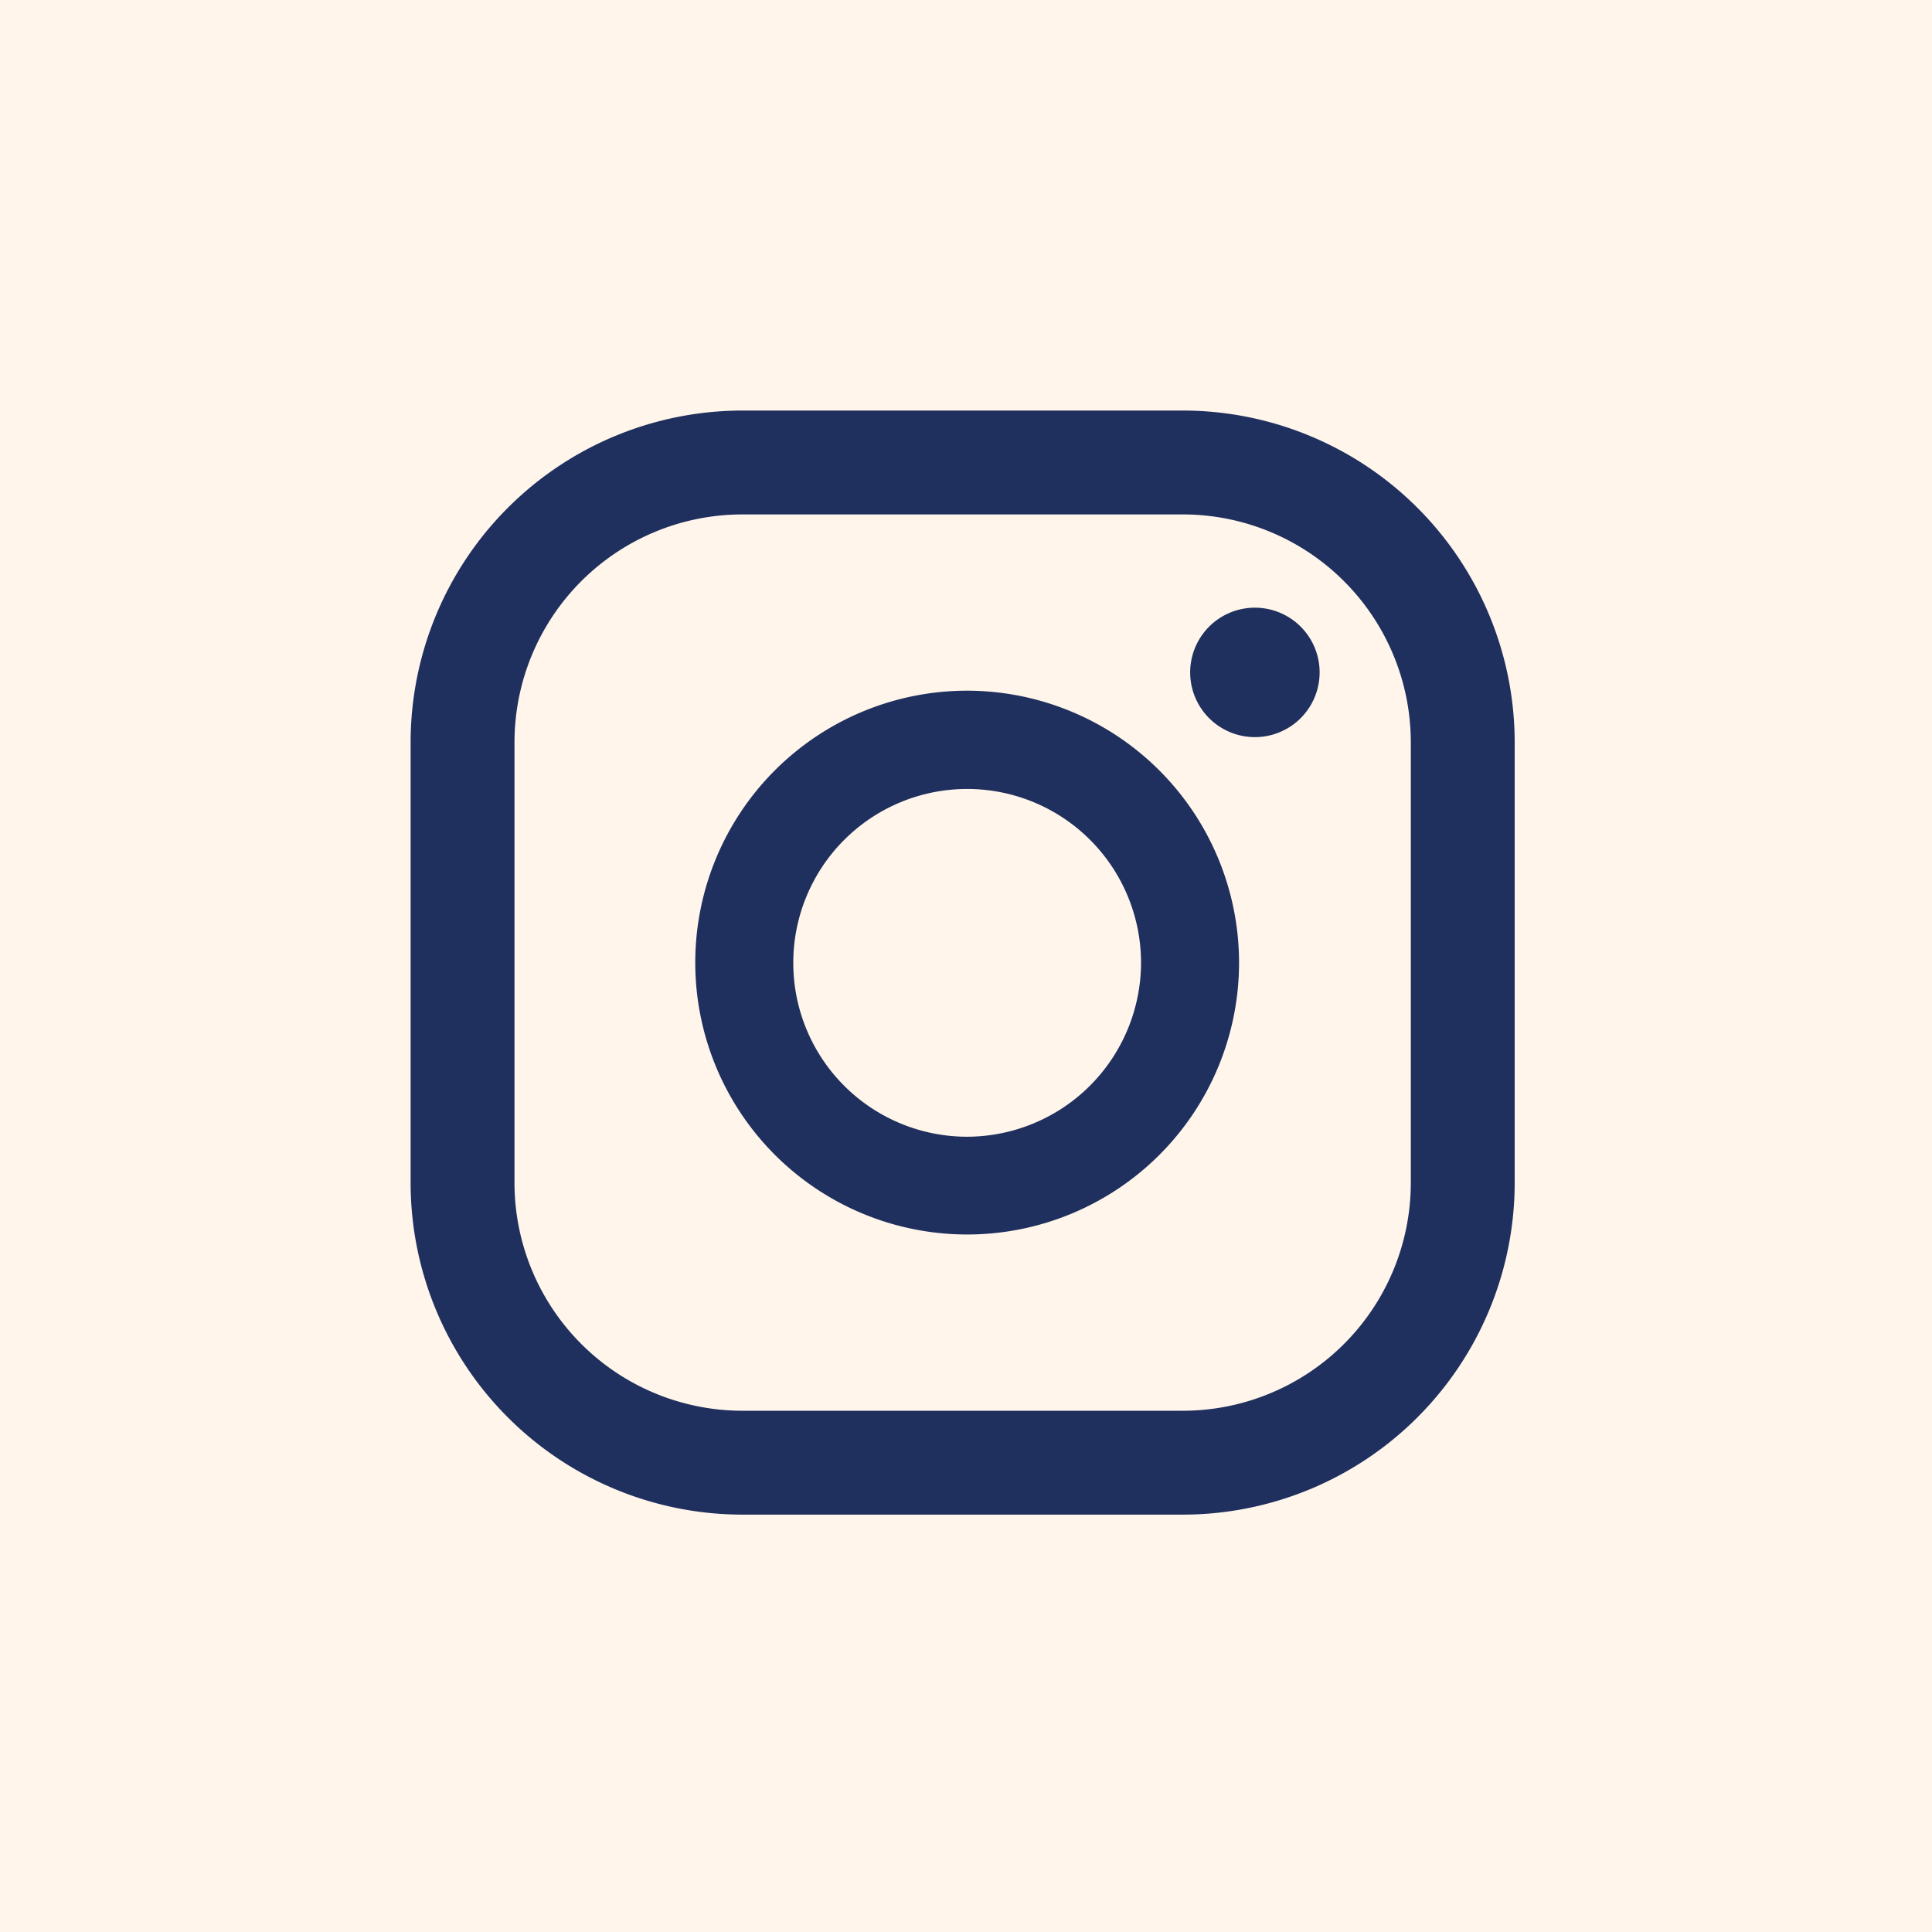
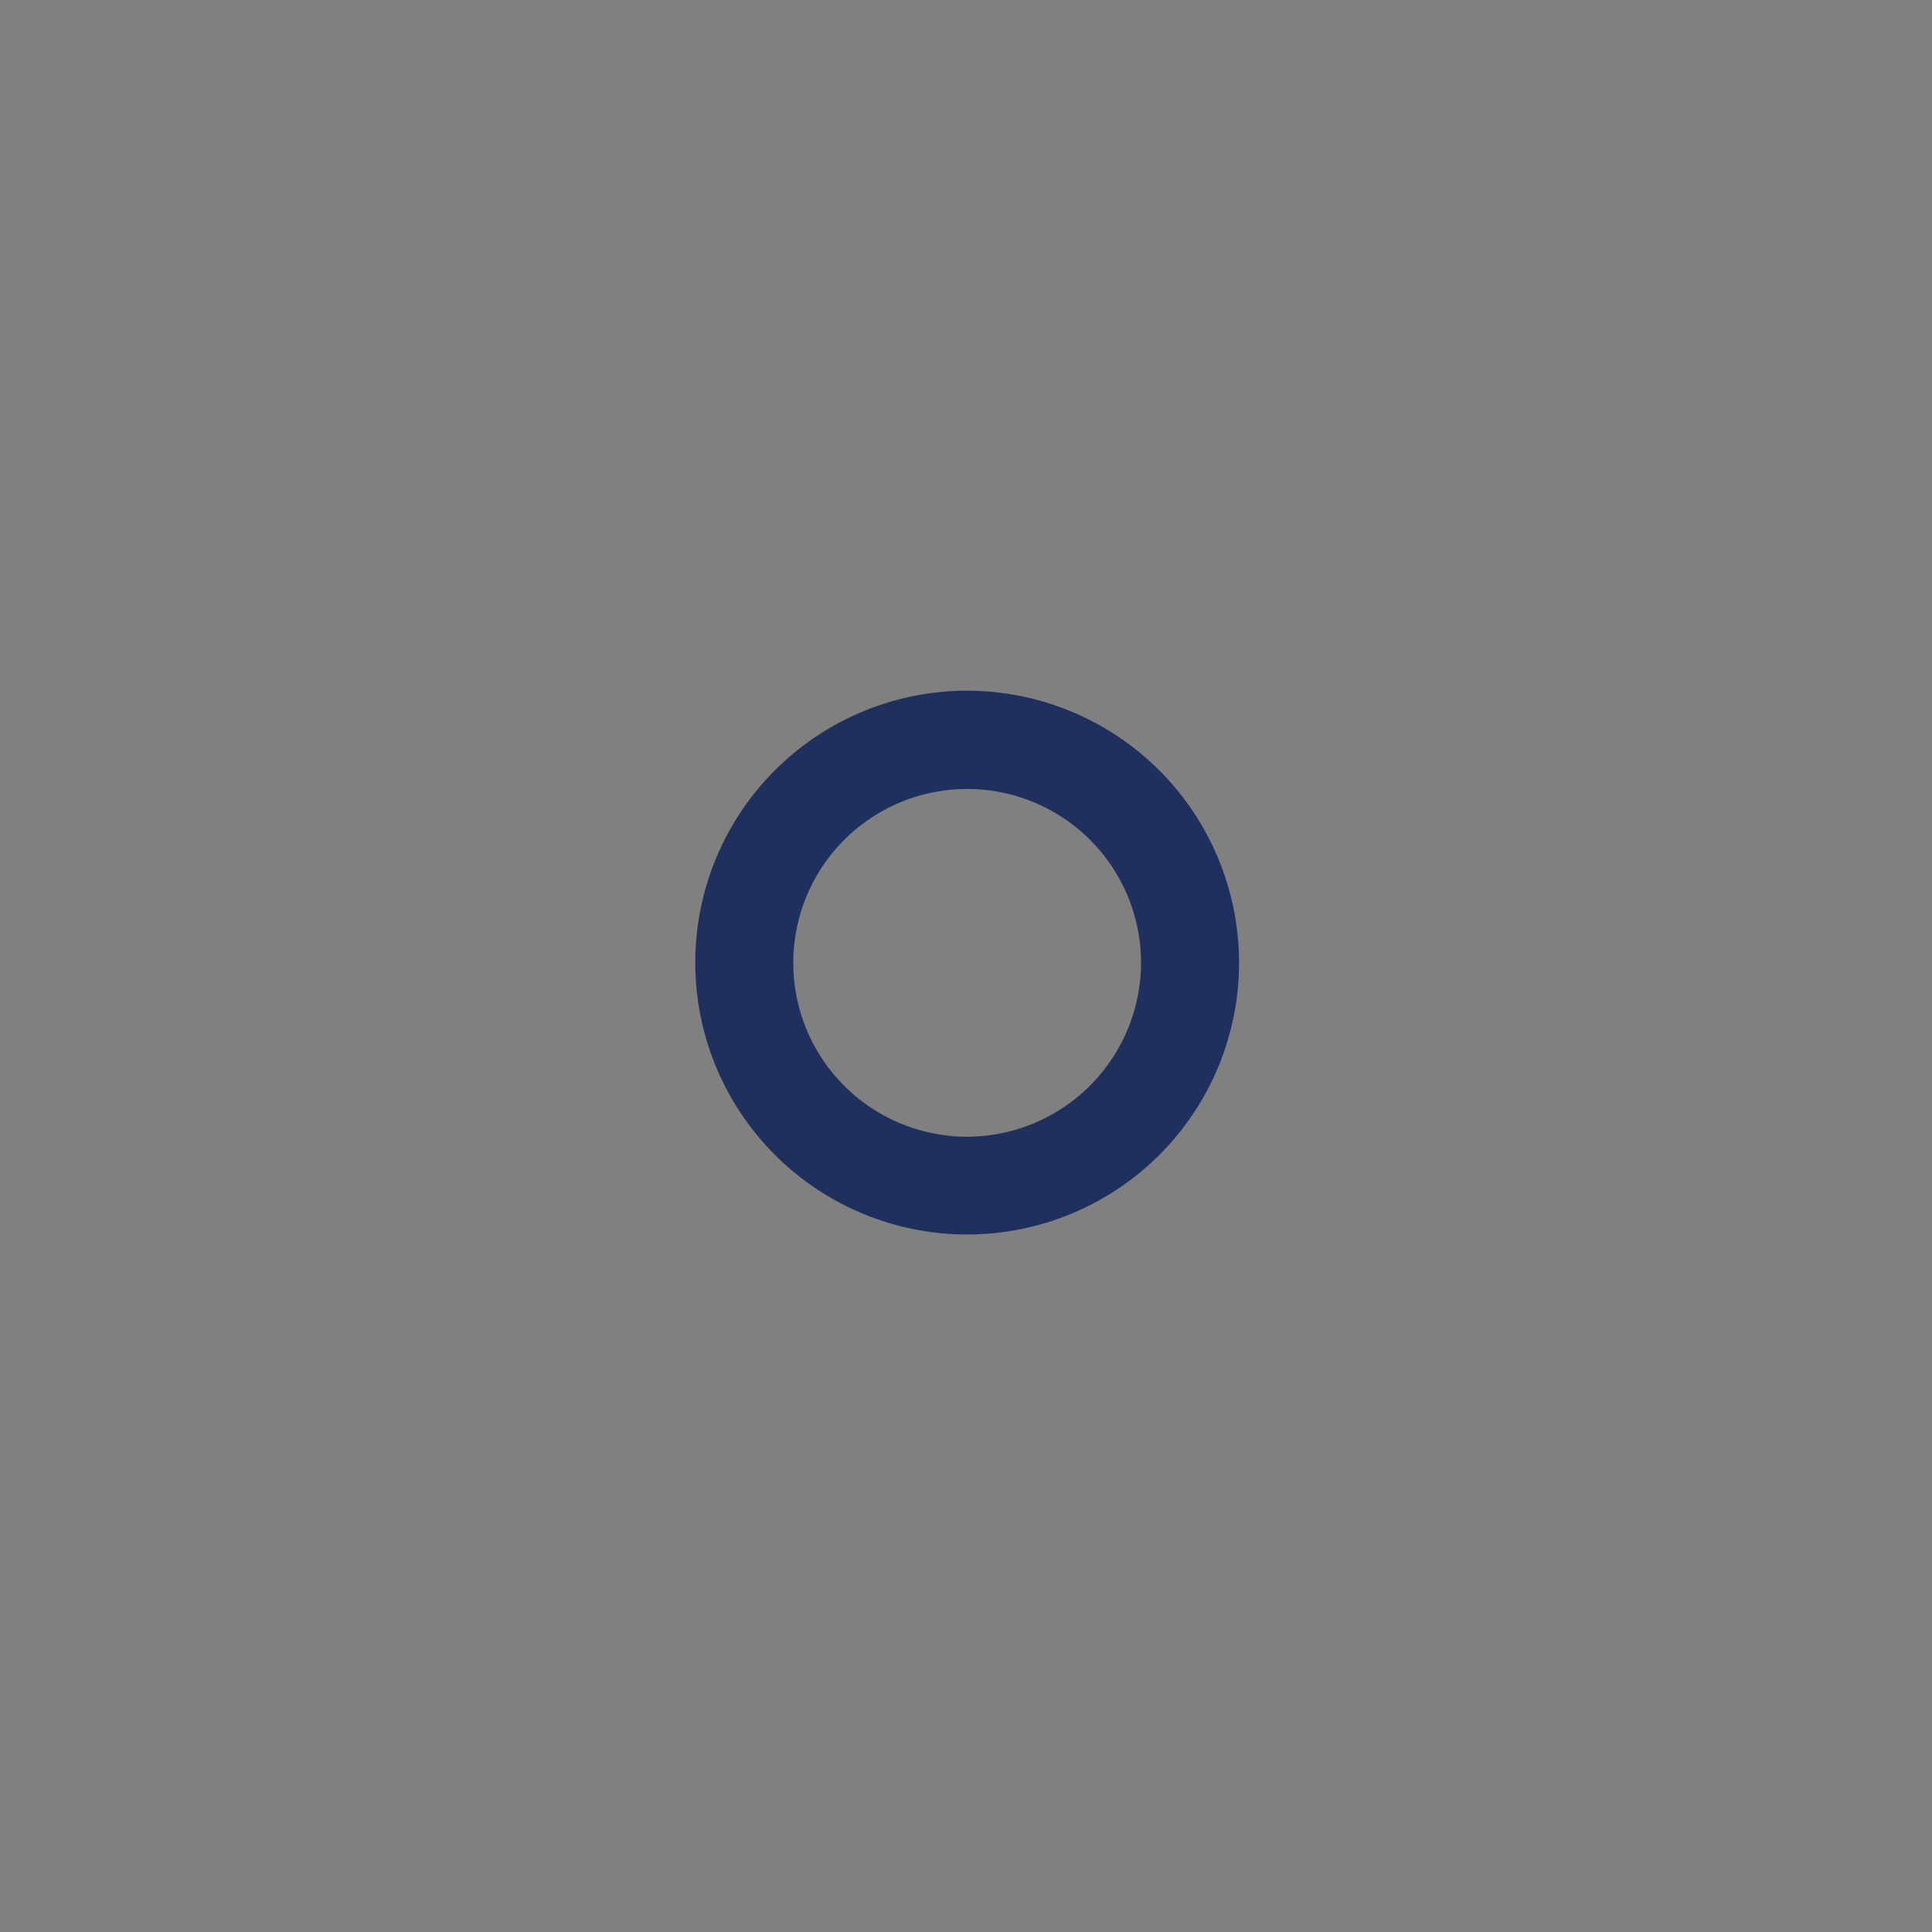
<svg xmlns="http://www.w3.org/2000/svg" width="30" height="30" viewBox="0 0 30 30">
  <rect x="0" y="0" width="30" height="30" fill="#808080" stroke="none" />
  <g id="Group_2638" data-name="Group 2638" transform="translate(-1418 -4180)">
-     <rect id="Rectangle_67" data-name="Rectangle 67" width="30" height="30" transform="translate(1448 4180) rotate(90)" fill="#fff5ea" />
    <g id="Group_1688" data-name="Group 1688" transform="translate(1424.376 4186.375)">
-       <path id="Path_3931" data-name="Path 3931" d="M411.753,314.4a1.005,1.005,0,1,0,1.005,1.005A1.005,1.005,0,0,0,411.753,314.4Z" transform="translate(-398.643 -311.339)" fill="#1f305f" />
      <path id="Path_3932" data-name="Path 3932" d="M407.285,315.689a4.222,4.222,0,1,0,4.222,4.222A4.227,4.227,0,0,0,407.285,315.689Zm0,6.926a2.7,2.7,0,1,1,2.7-2.7A2.707,2.707,0,0,1,407.285,322.615Z" transform="translate(-398.643 -311.339)" fill="#1f305f" />
-       <path id="Path_3933" data-name="Path 3933" d="M410.637,328.483h-6.845a5.155,5.155,0,0,1-5.149-5.15v-6.845a5.155,5.155,0,0,1,5.149-5.149h6.845a5.156,5.156,0,0,1,5.15,5.149v6.845A5.156,5.156,0,0,1,410.637,328.483Zm-6.845-15.531a3.54,3.54,0,0,0-3.536,3.536v6.845a3.541,3.541,0,0,0,3.536,3.537h6.845a3.541,3.541,0,0,0,3.537-3.537v-6.845a3.541,3.541,0,0,0-3.537-3.536Z" transform="translate(-398.643 -311.339)" fill="#1f305f" />
    </g>
  </g>
</svg>